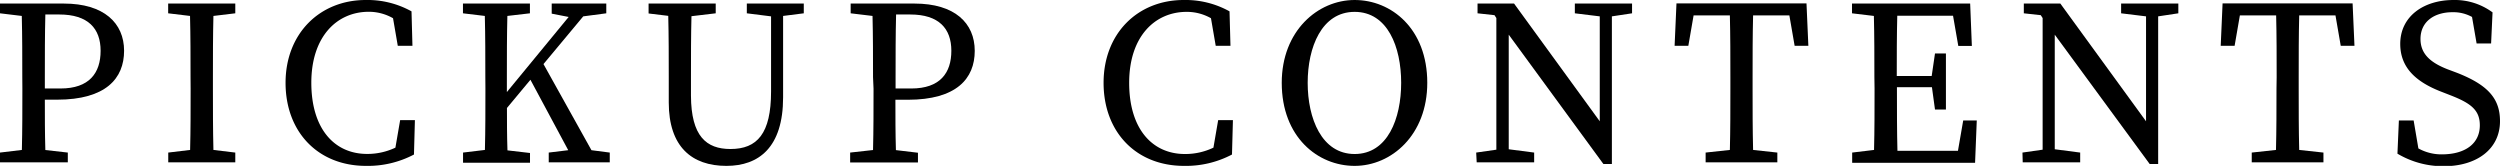
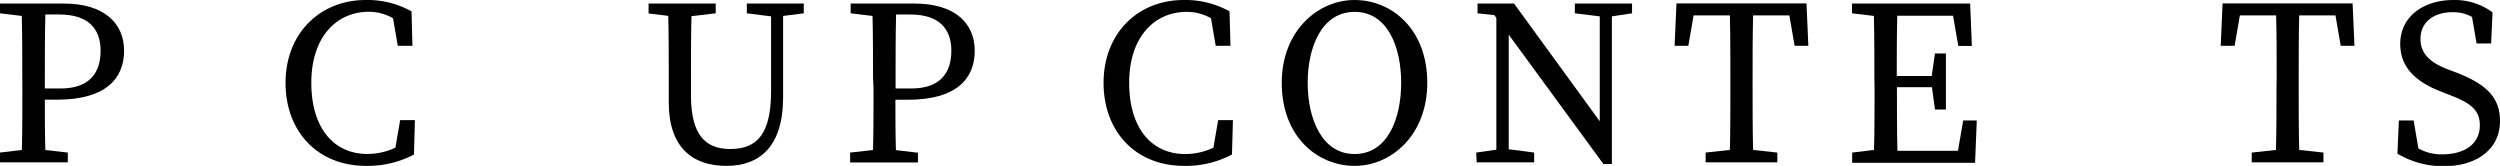
<svg xmlns="http://www.w3.org/2000/svg" viewBox="0 0 294.95 19.57">
  <title>h-pickup</title>
  <g id="レイヤー_2" data-name="レイヤー 2">
    <g id="レイヤー_1-2" data-name="レイヤー 1">
      <path d="M2.63,9.1c0-2.41,0-4.82-.06-7.22L0,1.57V.42H7.53c4.73,0,7.11,2.3,7.11,5.57s-2.16,5.77-7.9,5.77H5.29c0,2,0,3.92.06,5.94L8,18v1.15H0V18l2.58-.31c.06-2.35.06-4.79.06-7.22Zm2.66,1.34H7.14c3.39,0,4.73-1.82,4.73-4.45S10.39,1.71,7,1.71H5.35c-.06,2.41-.06,4.9-.06,7.39Z" />
-       <path d="M22.48,9.1c0-2.41,0-4.82-.06-7.22l-2.58-.31V.42h7.92V1.57l-2.58.31c-.06,2.35-.06,4.79-.06,7.22v1.37c0,2.41,0,4.82.06,7.22l2.58.31v1.15H19.85V18l2.58-.31c.06-2.35.06-4.79.06-7.22Z" />
      <path d="M46.65,17.42l.56-3.25h1.74l-.11,4.06a11.63,11.63,0,0,1-5.66,1.34c-5.66,0-9.49-4-9.49-9.8S37.72,0,43.15,0a10.68,10.68,0,0,1,5.4,1.34l.11,4.06H46.93l-.56-3.25a5.75,5.75,0,0,0-2.86-.76c-3.75,0-6.78,2.91-6.78,8.37s2.74,8.4,6.58,8.4A7.68,7.68,0,0,0,46.65,17.42Z" />
-       <path d="M57.26,9.1c0-2.41,0-4.82-.06-7.22l-2.58-.31V.42h7.9V1.57l-2.66.31c-.06,2.38-.06,4.79-.06,7.22v1.76L67.09,2l-2-.39V.42h6.44V1.57l-2.72.36L64.12,7.56l5.66,10.16,2.16.28v1.15h-7.2V18l2.3-.28L62.58,9.41l-2.77,3.33c0,1.51,0,3.22.06,5l2.66.31v1.15h-7.9V18l2.58-.31c.06-2.35.06-4.79.06-7.22Z" />
      <path d="M86.18,17.58c3.16,0,4.79-1.82,4.79-6.78V1.93l-2.86-.36V.42h6.72V1.57l-2.44.31v9.6c0,5.91-2.86,8.09-6.69,8.09-4.06,0-6.8-2.24-6.8-7.48v-3c0-2.41,0-4.82-.06-7.22l-2.32-.28V.42h7.92V1.57l-2.86.34c-.06,2.35-.06,4.73-.06,7.17v2.21C81.54,16.07,83.33,17.58,86.18,17.58Z" />
      <path d="M103,9.1c0-2.41,0-4.82-.06-7.22l-2.58-.31V.42h7.53C112.64.42,115,2.72,115,6s-2.16,5.77-7.9,5.77h-1.46c0,2,0,3.92.06,5.94l2.6.31v1.15h-8V18L103,17.7c.06-2.35.06-4.79.06-7.22Zm2.66,1.34h1.85c3.39,0,4.73-1.82,4.73-4.45s-1.48-4.28-4.84-4.28h-1.68c-.06,2.41-.06,4.9-.06,7.39Z" />
      <path d="M143.16,17.42l.56-3.25h1.74l-.11,4.06a11.63,11.63,0,0,1-5.66,1.34c-5.66,0-9.49-4-9.49-9.8s4-9.77,9.46-9.77a10.68,10.68,0,0,1,5.4,1.34l.11,4.06h-1.74l-.56-3.25A5.75,5.75,0,0,0,140,1.4c-3.75,0-6.78,2.91-6.78,8.37s2.74,8.4,6.58,8.4A7.68,7.68,0,0,0,143.16,17.42Z" />
      <path d="M168.39,9.77c0,6.16-4.23,9.8-8.57,9.8s-8.6-3.39-8.6-9.8c0-6.13,4.26-9.77,8.6-9.77S168.39,3.39,168.39,9.77Zm-8.57,8.4c3.89,0,5.49-4.17,5.49-8.4s-1.6-8.37-5.49-8.37-5.54,4.17-5.54,8.37S155.93,18.17,159.82,18.17Z" />
      <path d="M174.16,18l2.38-.34V2.13l-.22-.34-2-.22V.42h4.31l10.11,13.89V1.93l-2.94-.36V.42h6.75V1.57l-2.38.36V19.35h-1L178,4.09V17.61l3,.39v1.15h-6.78Z" />
      <path d="M204.15,9.1c0-2.41,0-4.84-.06-7.28h-4.28l-.62,3.58h-1.62l.22-5h15.34l.22,5h-1.62l-.62-3.58h-4.28c-.06,2.38-.06,4.82-.06,7.28v1.37c0,2.41,0,4.82.06,7.22l2.86.31v1.15h-8.46V18l2.86-.31c.06-2.38.06-4.79.06-7.22Z" />
      <path d="M221.14,9.1c0-2.41,0-4.82-.06-7.22l-2.58-.31V.42h13.94l.2,5h-1.6l-.62-3.56h-6.58c-.06,2.38-.06,4.82-.06,7.11h4.12l.39-2.66h1.29v6.61h-1.29l-.36-2.63H223.8c0,2.8,0,5.18.06,7.5H231l.62-3.58h1.6l-.2,5h-14.5V18l2.58-.31c.06-2.35.06-4.79.06-7.22Z" />
-       <path d="M238.61,18l2.38-.34V2.13l-.22-.34-2-.22V.42h4.31l10.11,13.89V1.93l-2.94-.36V.42H257V1.57l-2.38.36V19.35h-1L242.42,4.09V17.61l3,.39v1.15h-6.78Z" />
      <path d="M268.6,9.1c0-2.41,0-4.84-.06-7.28h-4.28l-.62,3.58H262l.22-5h15.34l.22,5h-1.62l-.62-3.58h-4.28c-.06,2.38-.06,4.82-.06,7.28v1.37c0,2.41,0,4.82.06,7.22l2.86.31v1.15h-8.46V18l2.86-.31c.06-2.38.06-4.79.06-7.22Z" />
      <path d="M292.57,14.78c0-1.79-1.06-2.6-3.44-3.53L288,10.81c-2.88-1.12-4.82-2.77-4.82-5.63,0-3.22,2.72-5.18,6.3-5.18a7.49,7.49,0,0,1,4.59,1.46l-.17,3.67h-1.71L291.65,2a4.58,4.58,0,0,0-2.3-.56c-2.13,0-3.78,1.09-3.78,3.16,0,1.74,1.15,2.77,3.16,3.56l1.12.42c3.67,1.43,5.1,3.05,5.1,5.71,0,3.3-2.74,5.32-6.64,5.32a10.55,10.55,0,0,1-5.46-1.48l.17-3.92h1.74l.56,3.3a5.61,5.61,0,0,0,2.91.7C290.86,18.17,292.57,16.94,292.57,14.78Z" />
    </g>
  </g>
</svg>